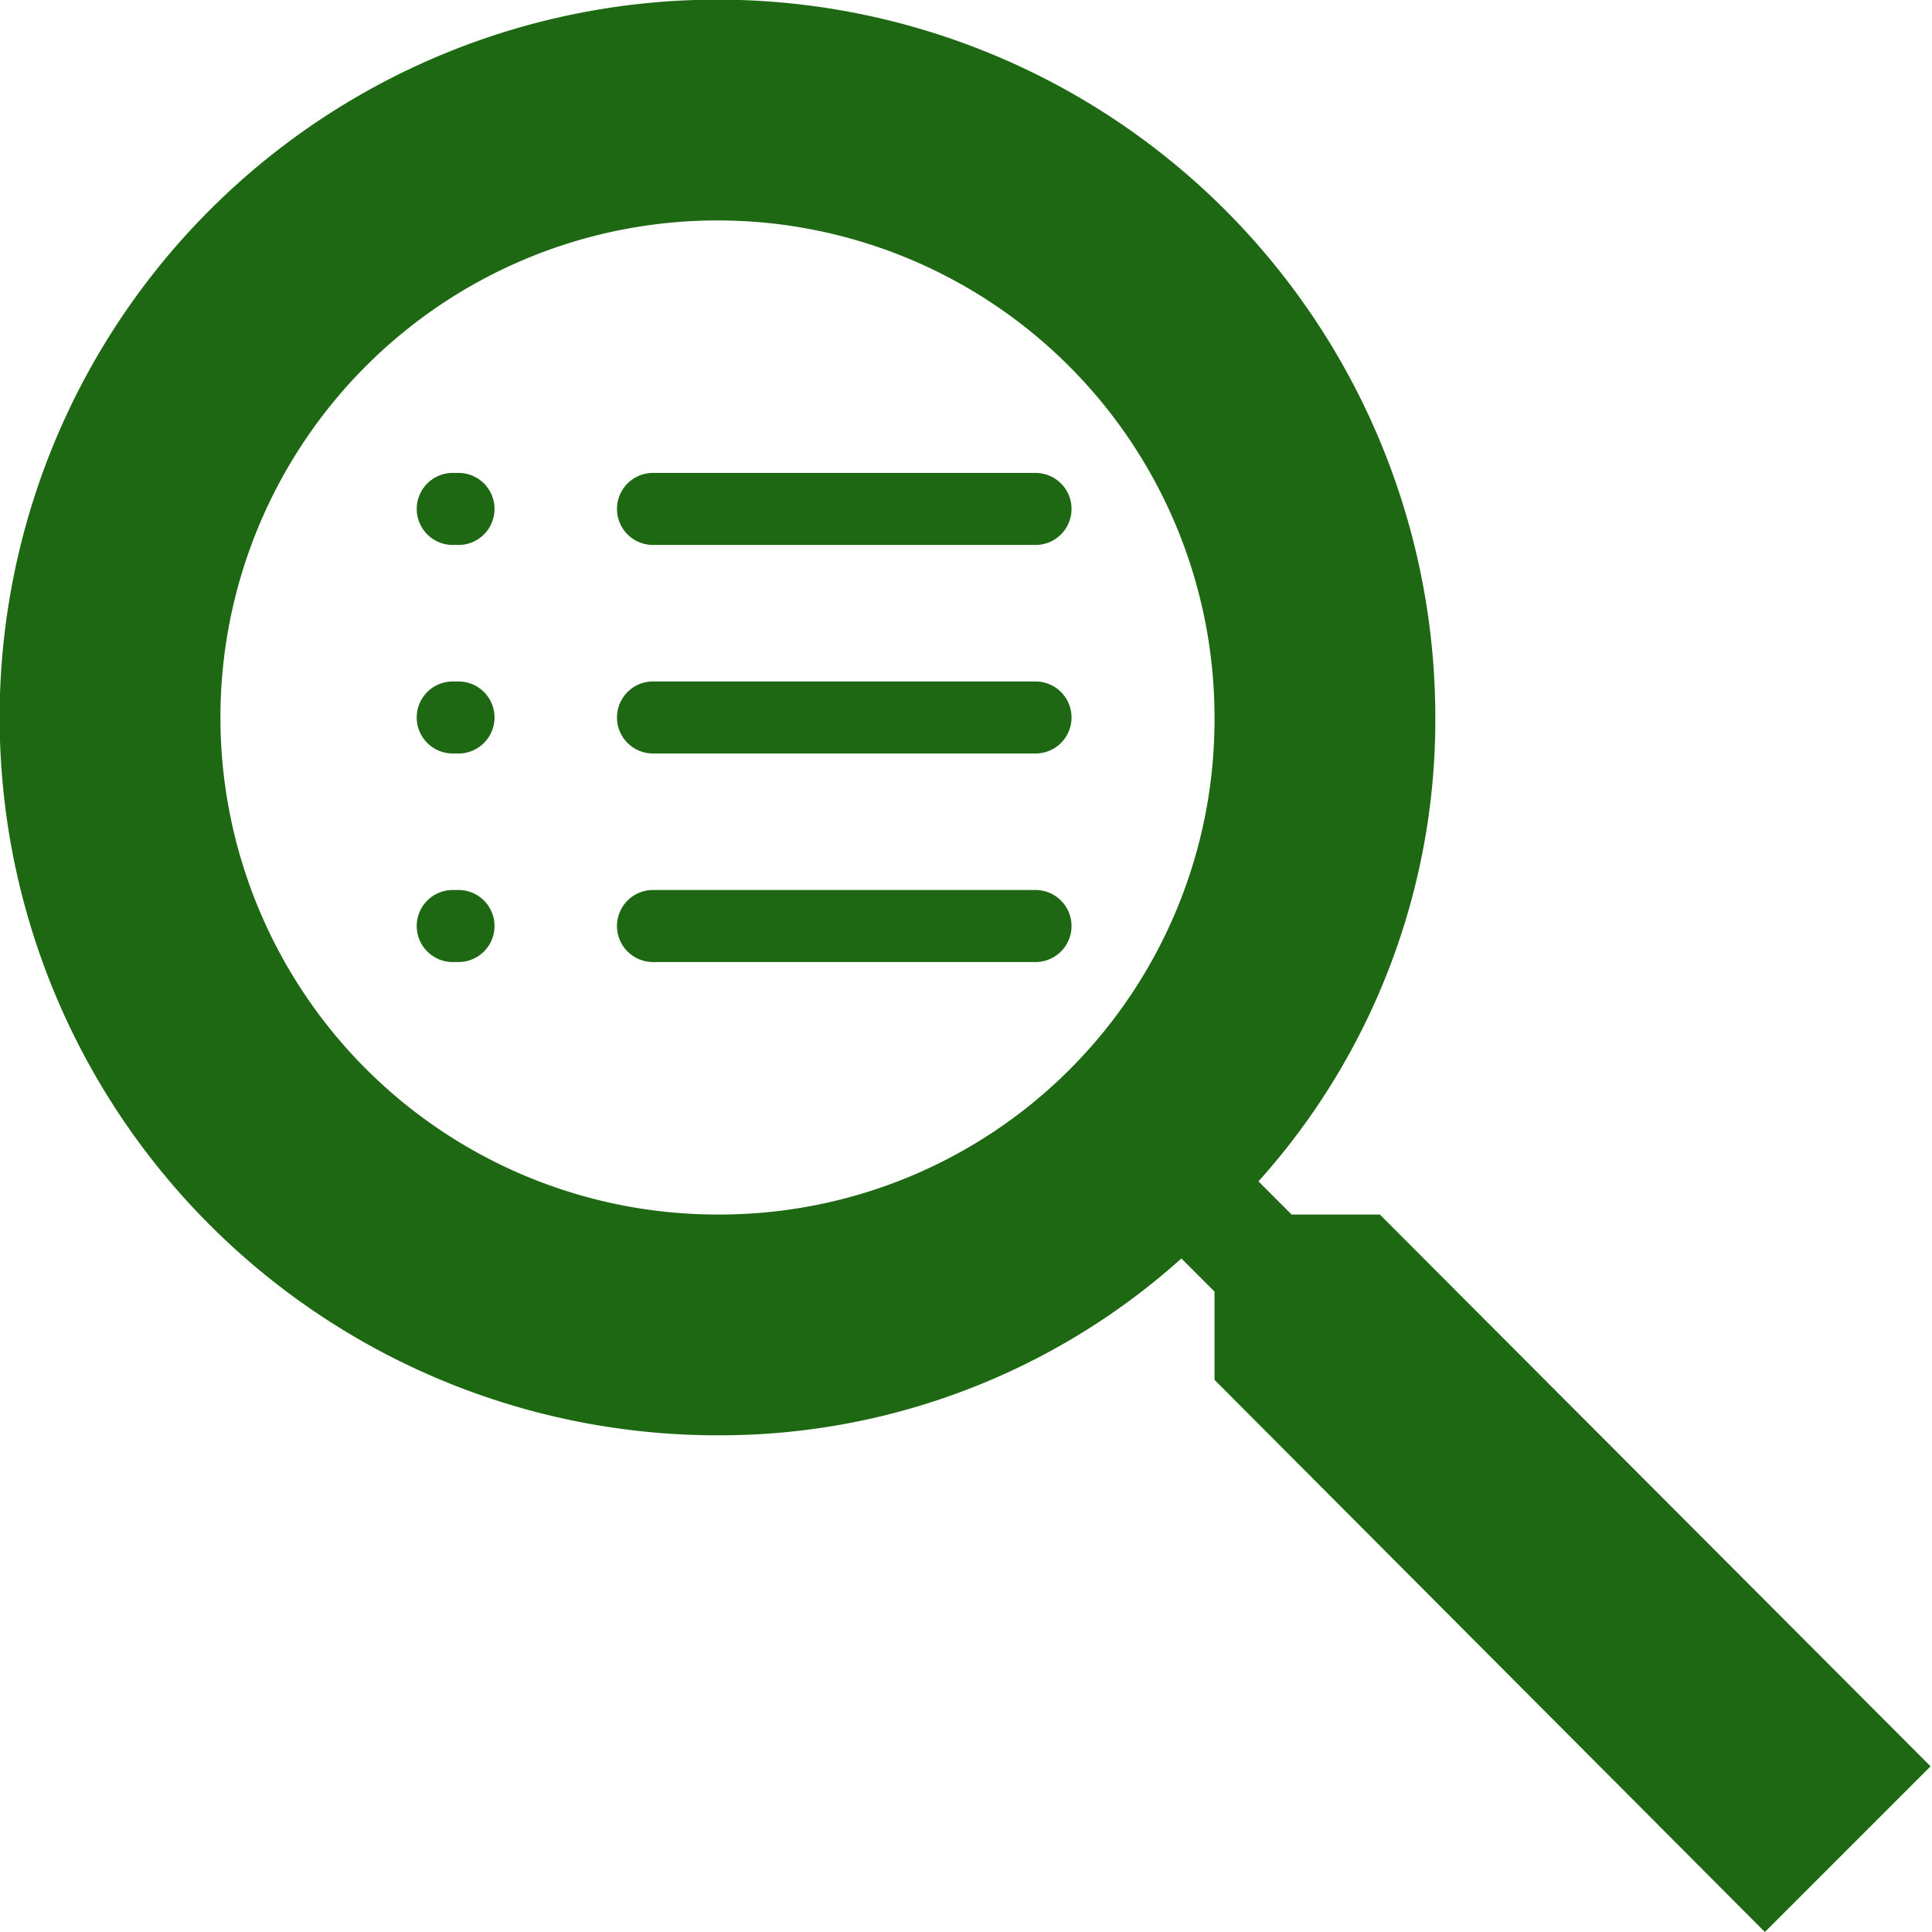
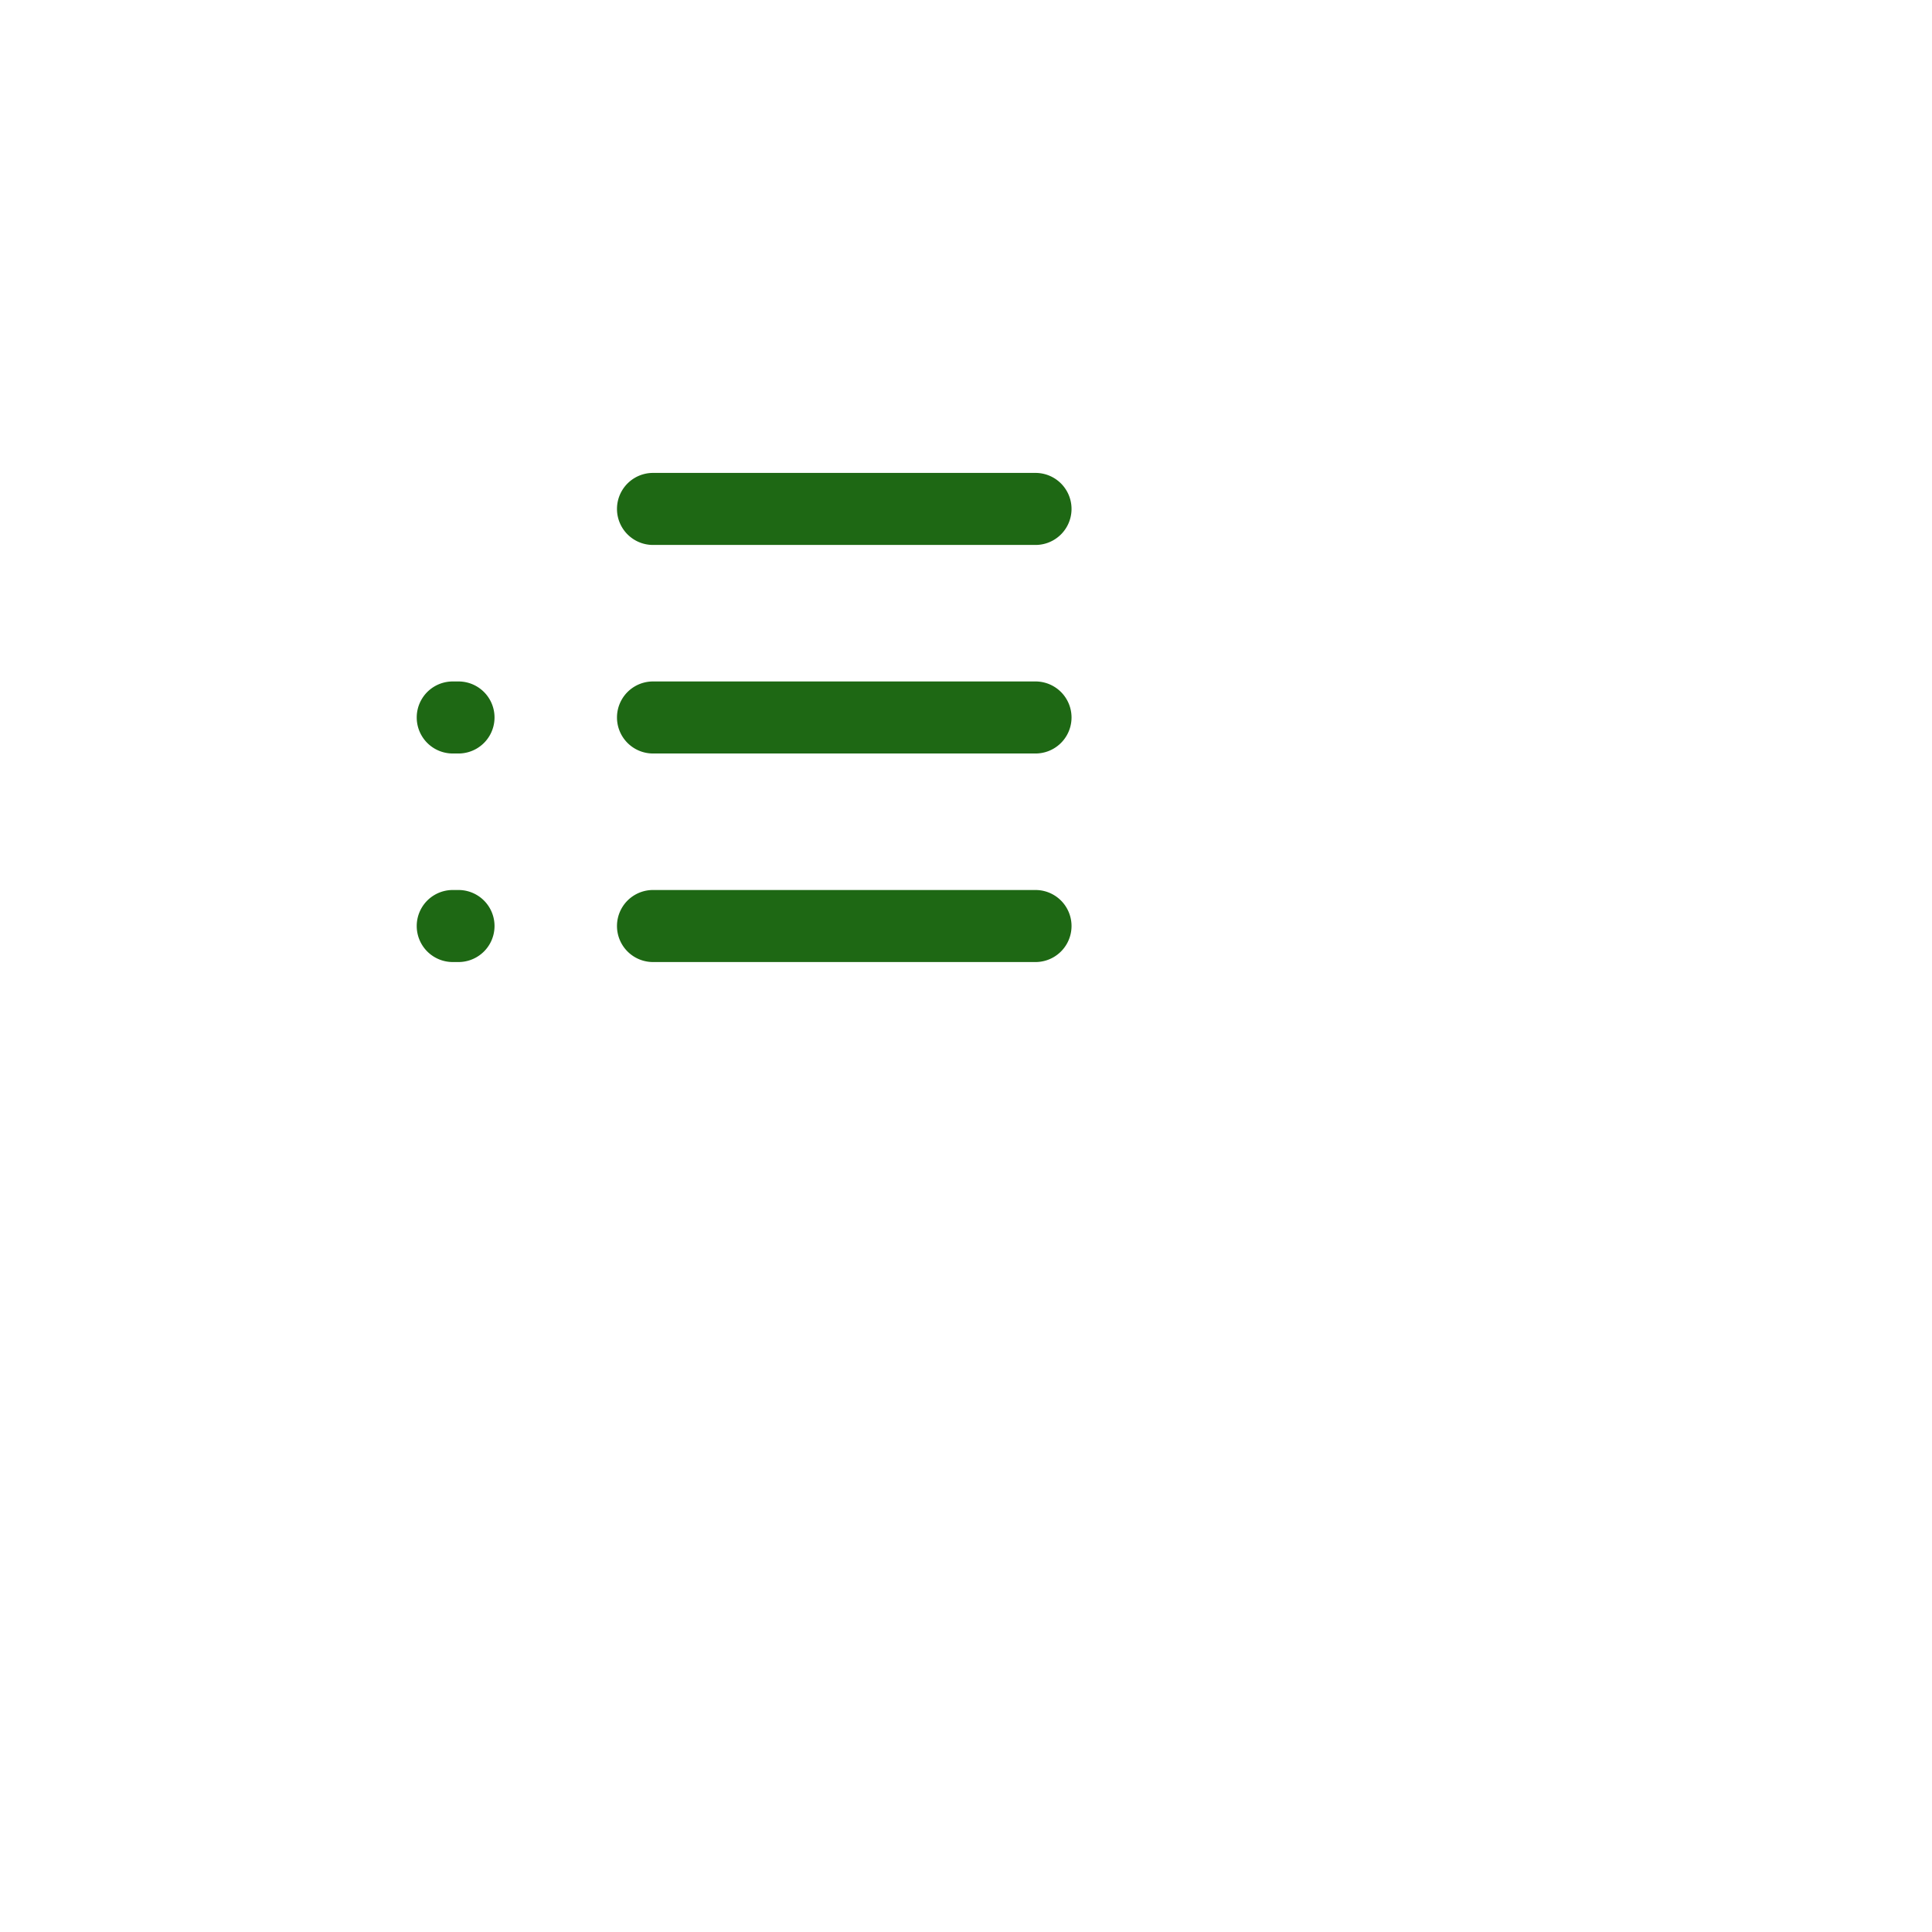
<svg xmlns="http://www.w3.org/2000/svg" id="Layer_1" data-name="Layer 1" viewBox="0 0 53.64 53.64">
  <defs>
    <style>.cls-1{fill:#1e6814;}</style>
  </defs>
  <title>icon-outline_</title>
  <g id="search">
-     <path class="cls-1" d="M38.31,33.72H35.86l-.92-.92a19.17,19.17,0,0,0,4.91-12.88A19.93,19.93,0,1,0,19.92,39.85,19.17,19.17,0,0,0,32.8,34.94l.92.92v2.45L49,53.64l4.6-4.6Zm-18.39,0a13.8,13.8,0,1,1,13.8-13.8A13.74,13.74,0,0,1,19.92,33.72Z" />
-   </g>
+     </g>
  <path class="cls-1" d="M28.75,15.13H18.13a1,1,0,0,1,0-2H28.75a1,1,0,0,1,0,2Z" />
  <path class="cls-1" d="M28.75,20.92H18.13a1,1,0,1,1,0-2H28.75a1,1,0,0,1,0,2Z" />
  <path class="cls-1" d="M28.75,26.71H18.13a1,1,0,0,1,0-2H28.75a1,1,0,0,1,0,2Z" />
-   <path class="cls-1" d="M12.73,15.13h-.16a1,1,0,0,1,0-2h.16a1,1,0,0,1,0,2Z" />
  <path class="cls-1" d="M12.73,20.92h-.16a1,1,0,0,1,0-2h.16a1,1,0,1,1,0,2Z" />
  <path class="cls-1" d="M12.73,26.71h-.16a1,1,0,0,1,0-2h.16a1,1,0,0,1,0,2Z" />
</svg>